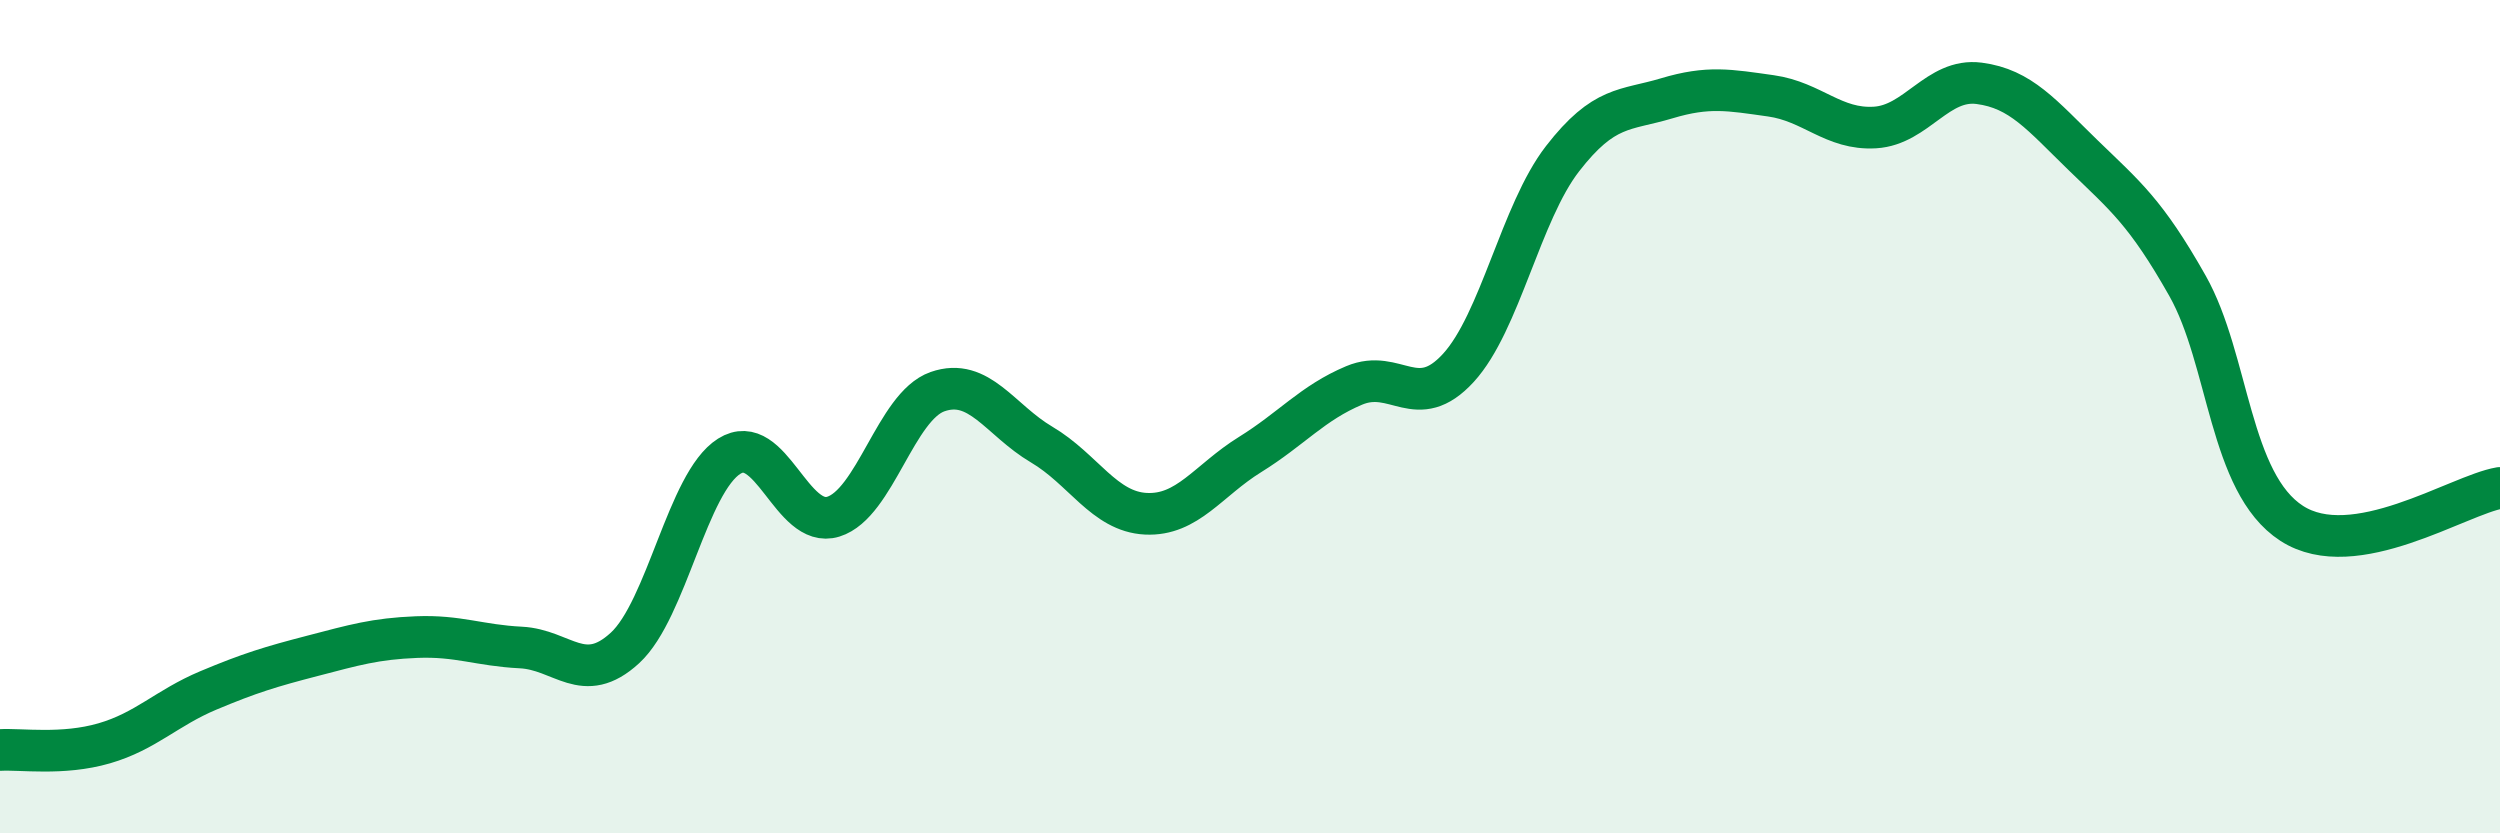
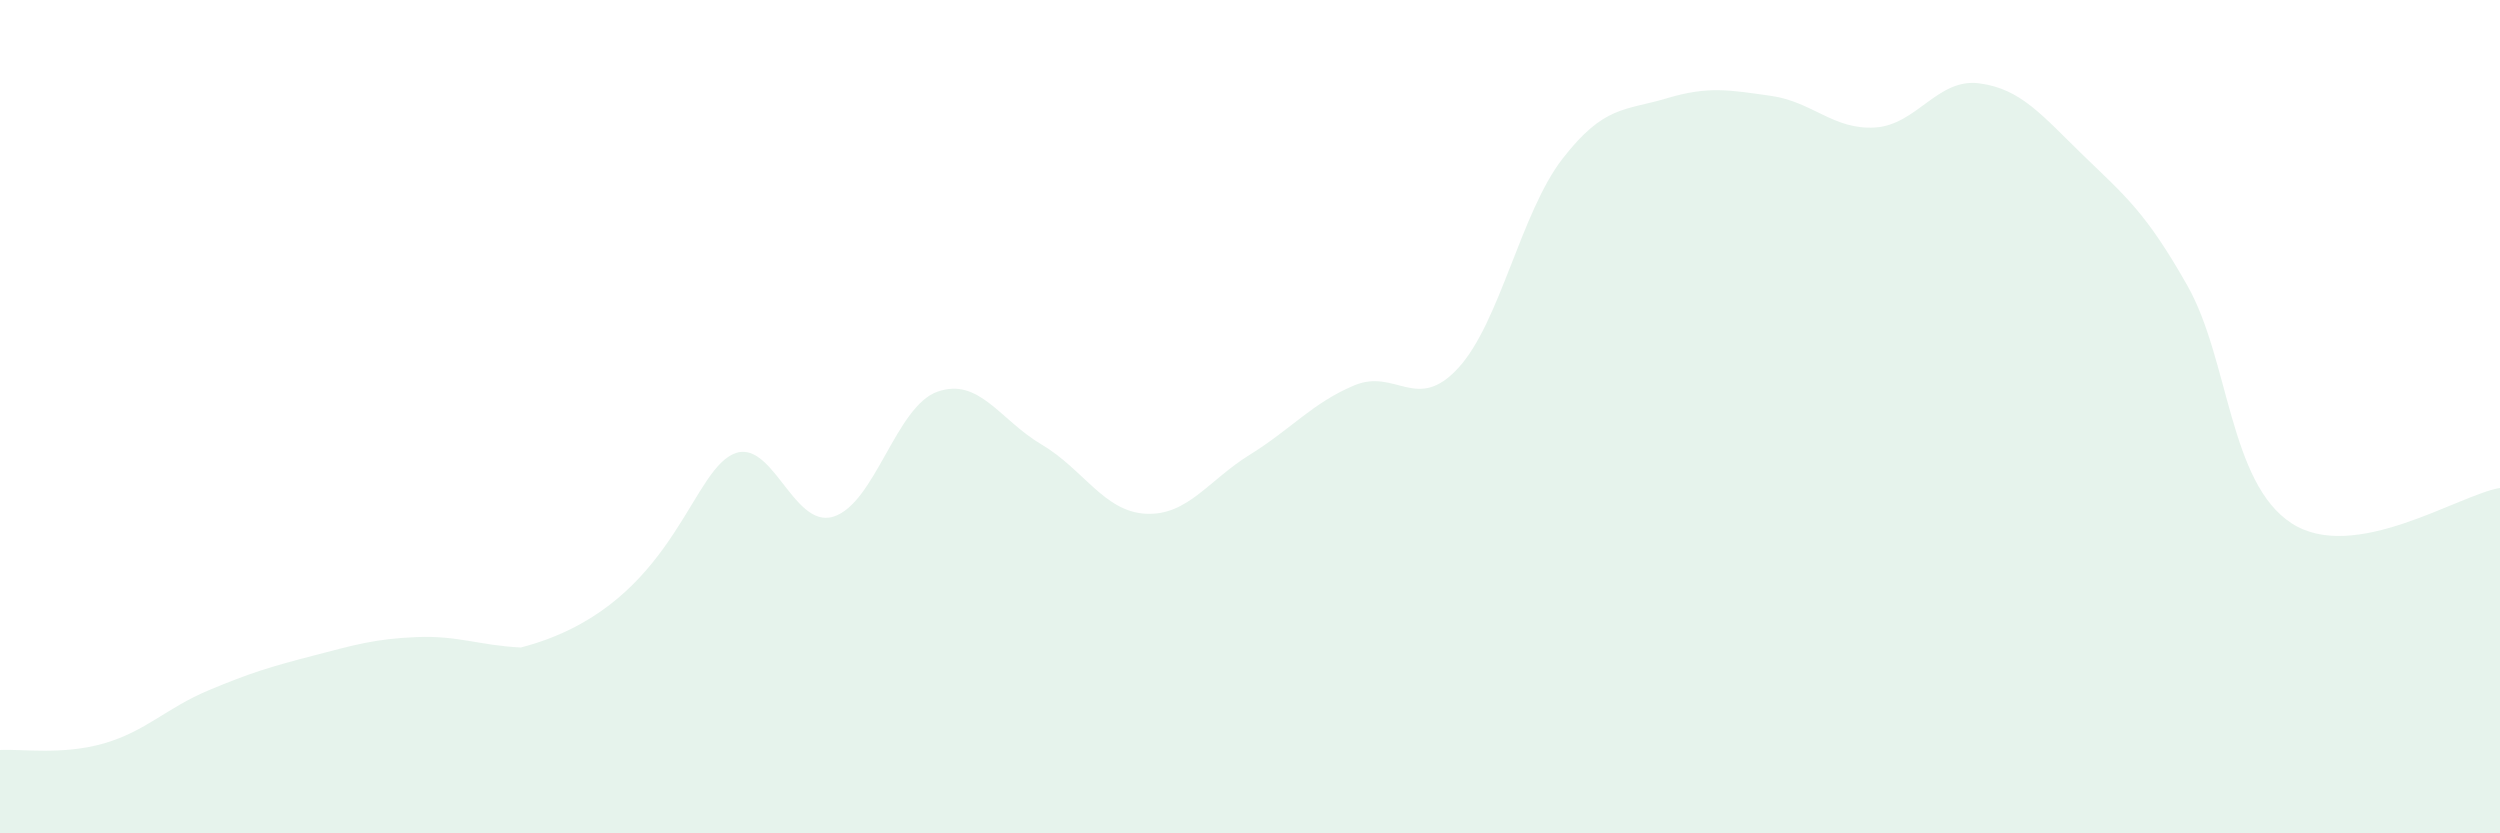
<svg xmlns="http://www.w3.org/2000/svg" width="60" height="20" viewBox="0 0 60 20">
-   <path d="M 0,18 C 0.5,17.97 1.5,18.13 2.5,17.84 C 3.5,17.55 4,16.99 5,16.57 C 6,16.15 6.5,16 7.5,15.74 C 8.5,15.48 9,15.33 10,15.29 C 11,15.25 11.5,15.49 12.5,15.54 C 13.5,15.59 14,16.47 15,15.55 C 16,14.63 16.5,11.58 17.5,10.95 C 18.5,10.32 19,12.71 20,12.4 C 21,12.09 21.5,9.75 22.5,9.4 C 23.5,9.05 24,10.08 25,10.67 C 26,11.26 26.5,12.28 27.5,12.33 C 28.5,12.38 29,11.53 30,10.91 C 31,10.29 31.5,9.67 32.5,9.25 C 33.5,8.83 34,9.92 35,8.83 C 36,7.74 36.5,5.1 37.5,3.81 C 38.5,2.52 39,2.66 40,2.36 C 41,2.06 41.5,2.16 42.5,2.3 C 43.5,2.44 44,3.12 45,3.06 C 46,3 46.5,1.87 47.5,2 C 48.5,2.13 49,2.76 50,3.73 C 51,4.7 51.5,5.09 52.5,6.86 C 53.5,8.63 53.5,11.59 55,12.56 C 56.5,13.53 59,11.88 60,11.71L60 20L0 20Z" fill="#008740" opacity="0.1" stroke-linecap="round" stroke-linejoin="round" />
-   <path d="M 0,18 C 0.5,17.97 1.5,18.13 2.5,17.84 C 3.5,17.55 4,16.99 5,16.57 C 6,16.15 6.5,16 7.5,15.74 C 8.5,15.48 9,15.33 10,15.29 C 11,15.25 11.5,15.49 12.5,15.54 C 13.5,15.59 14,16.47 15,15.55 C 16,14.63 16.5,11.58 17.5,10.95 C 18.5,10.32 19,12.71 20,12.4 C 21,12.09 21.5,9.75 22.5,9.4 C 23.5,9.05 24,10.08 25,10.67 C 26,11.26 26.5,12.28 27.5,12.33 C 28.5,12.38 29,11.53 30,10.91 C 31,10.29 31.5,9.67 32.5,9.25 C 33.5,8.83 34,9.92 35,8.83 C 36,7.74 36.5,5.1 37.5,3.81 C 38.5,2.52 39,2.66 40,2.36 C 41,2.06 41.5,2.16 42.5,2.3 C 43.5,2.44 44,3.12 45,3.06 C 46,3 46.5,1.87 47.5,2 C 48.5,2.13 49,2.76 50,3.73 C 51,4.7 51.5,5.09 52.5,6.86 C 53.5,8.63 53.5,11.59 55,12.56 C 56.5,13.53 59,11.88 60,11.71" stroke="#008740" stroke-width="1" fill="none" stroke-linecap="round" stroke-linejoin="round" />
+   <path d="M 0,18 C 0.5,17.97 1.5,18.13 2.5,17.84 C 3.5,17.55 4,16.99 5,16.57 C 6,16.15 6.5,16 7.5,15.74 C 8.5,15.48 9,15.33 10,15.29 C 11,15.25 11.5,15.49 12.5,15.54 C 16,14.63 16.5,11.58 17.5,10.95 C 18.5,10.32 19,12.71 20,12.4 C 21,12.09 21.5,9.75 22.5,9.4 C 23.5,9.05 24,10.08 25,10.67 C 26,11.26 26.5,12.28 27.5,12.33 C 28.5,12.38 29,11.53 30,10.91 C 31,10.29 31.5,9.67 32.5,9.25 C 33.5,8.83 34,9.92 35,8.83 C 36,7.74 36.5,5.1 37.5,3.81 C 38.5,2.52 39,2.66 40,2.36 C 41,2.06 41.5,2.16 42.5,2.3 C 43.5,2.44 44,3.12 45,3.06 C 46,3 46.5,1.87 47.5,2 C 48.5,2.13 49,2.76 50,3.73 C 51,4.7 51.5,5.09 52.5,6.86 C 53.5,8.63 53.5,11.59 55,12.56 C 56.5,13.53 59,11.88 60,11.71L60 20L0 20Z" fill="#008740" opacity="0.1" stroke-linecap="round" stroke-linejoin="round" />
</svg>